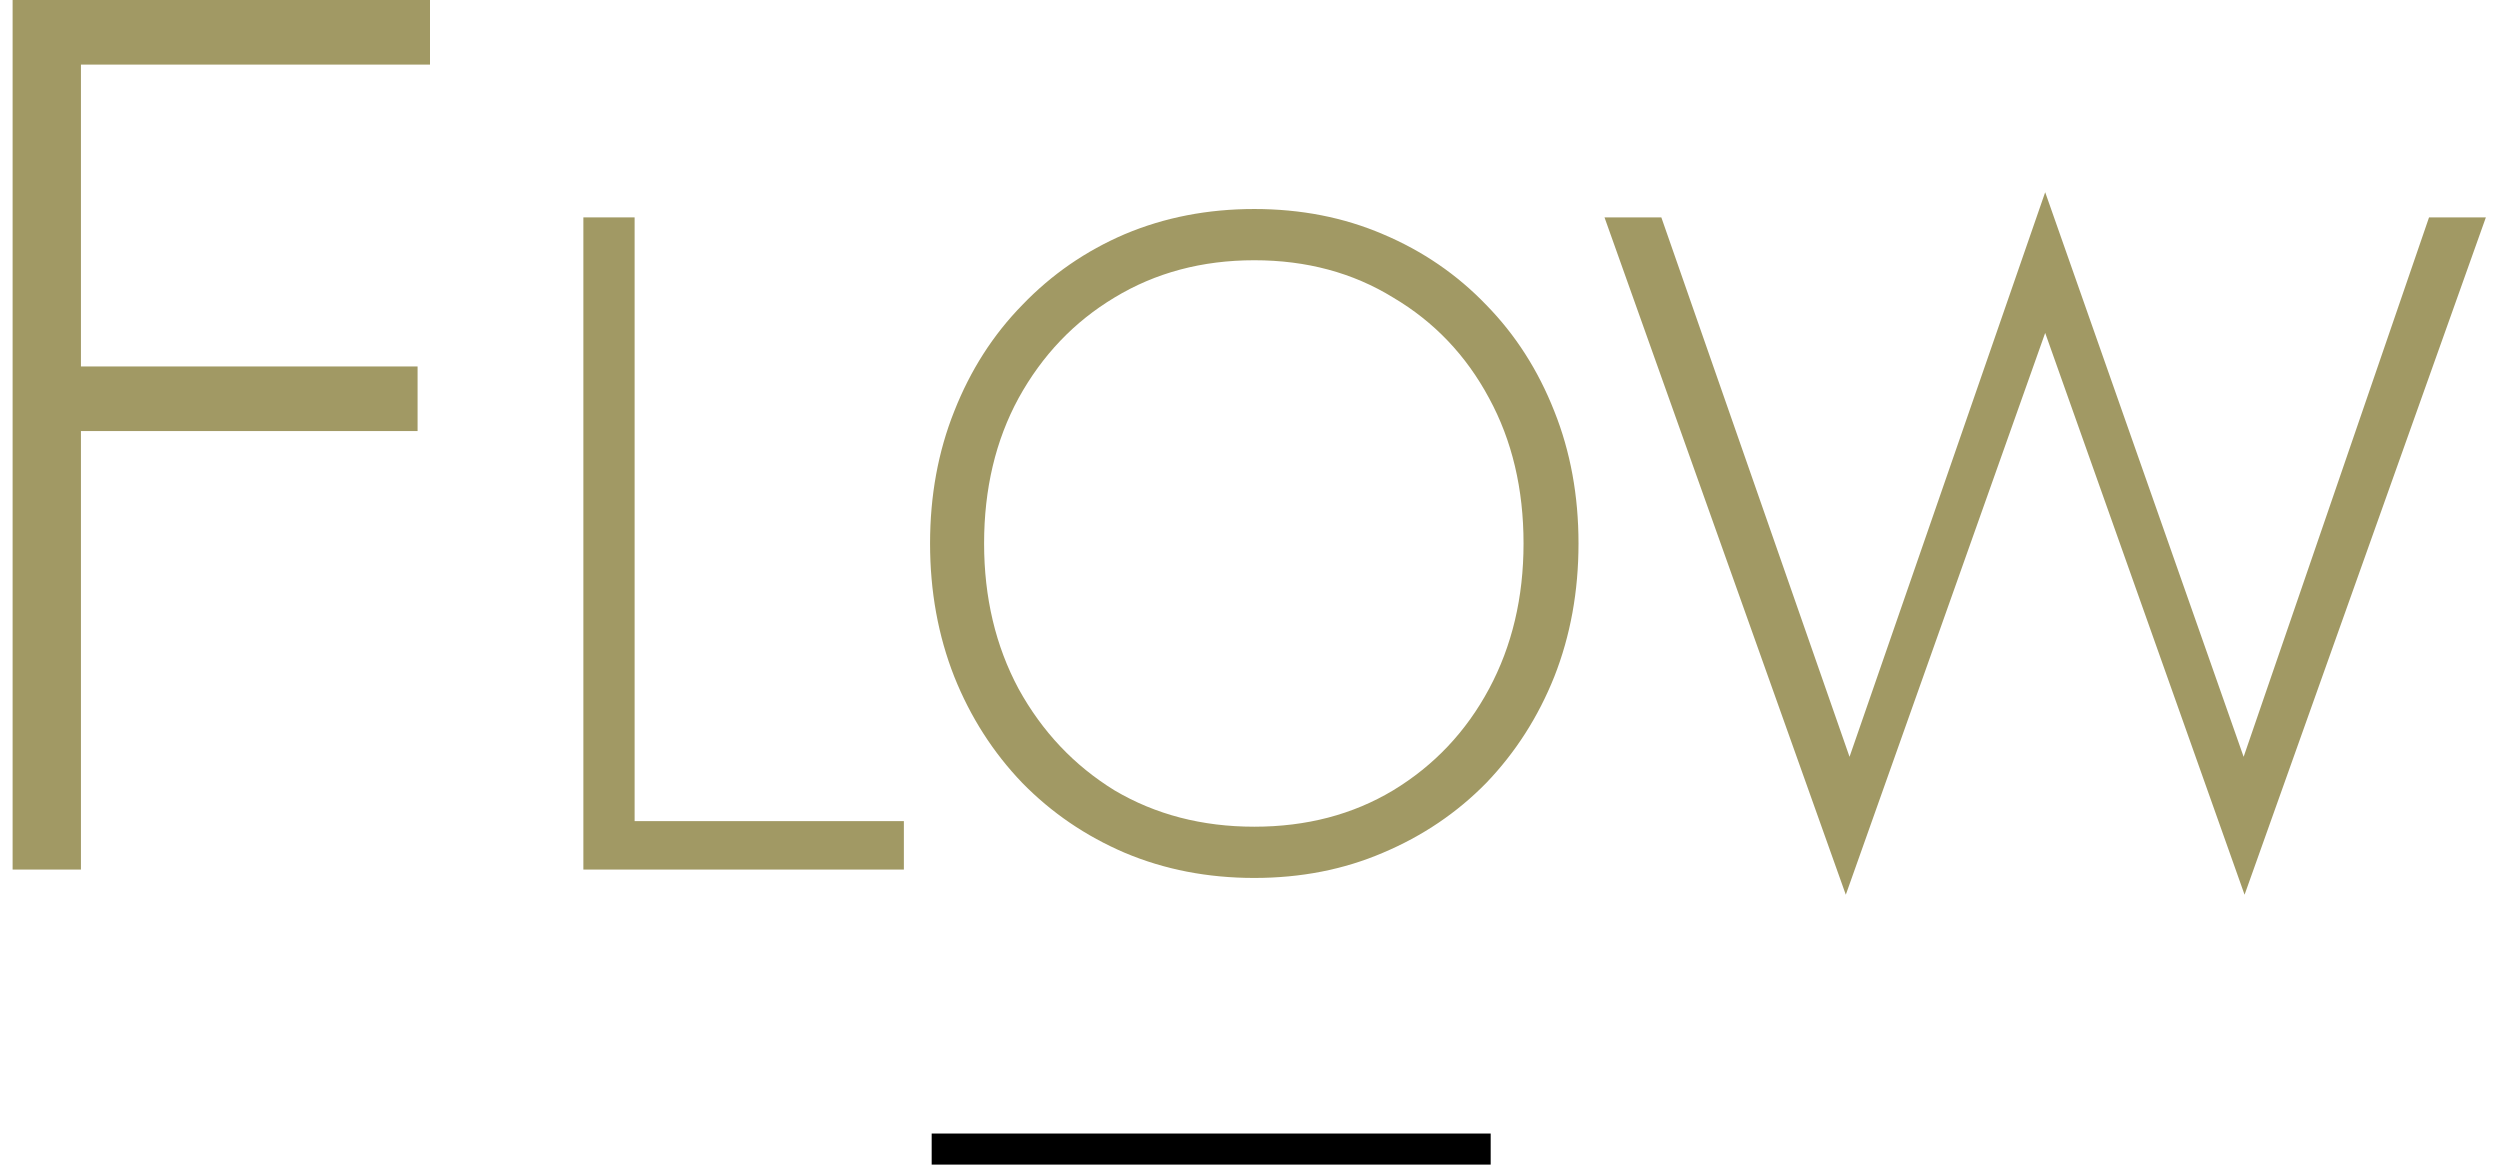
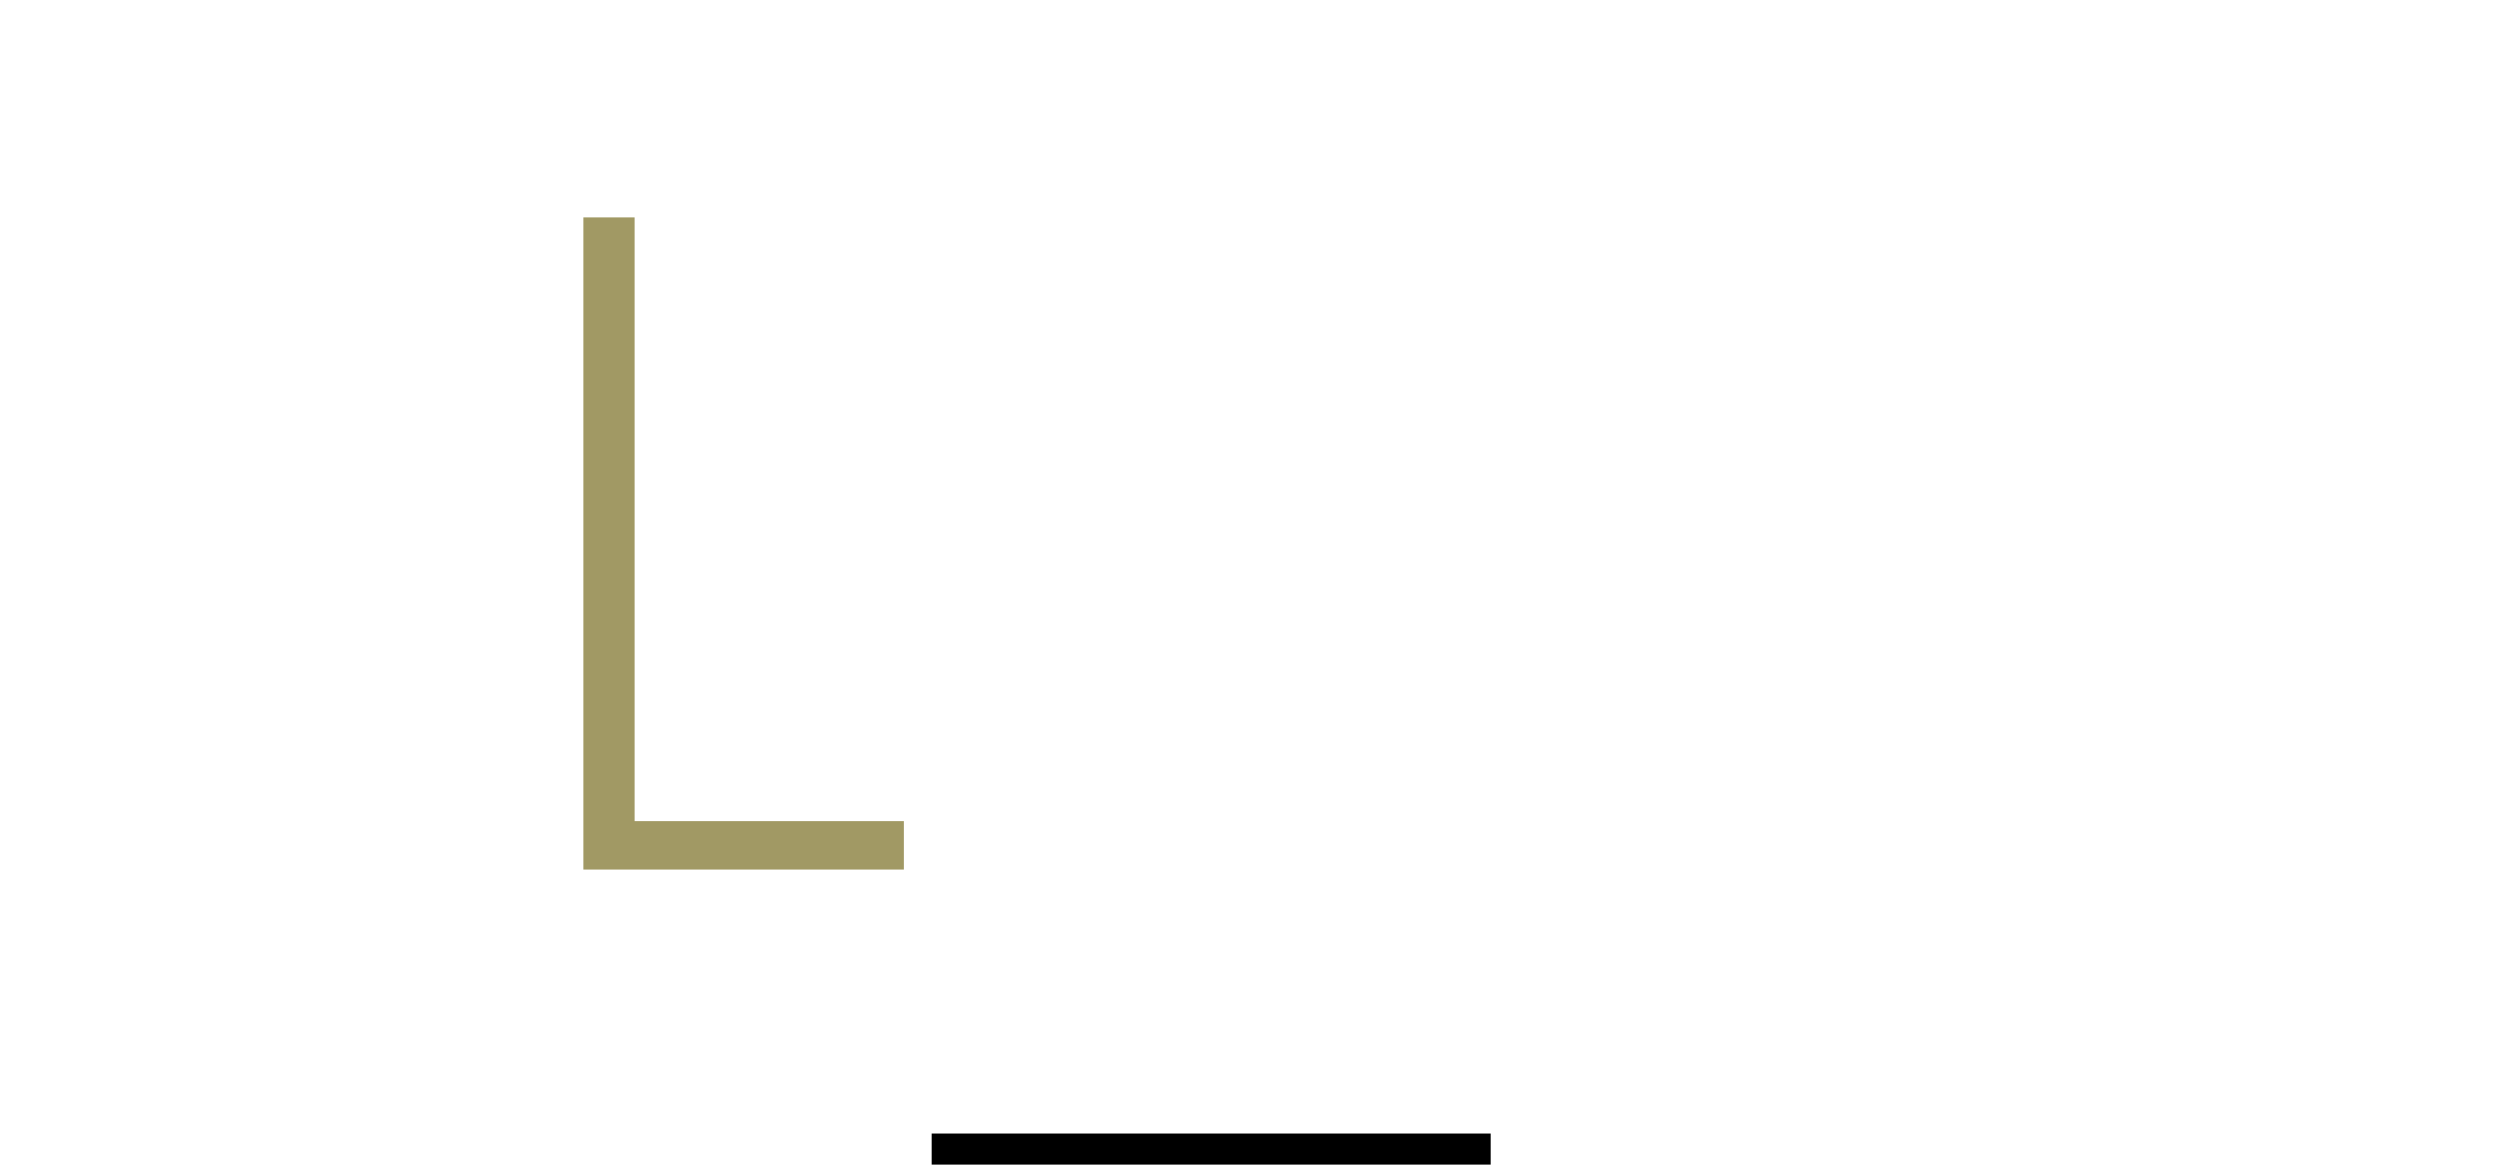
<svg xmlns="http://www.w3.org/2000/svg" width="161" height="75" viewBox="0 0 161 75" fill="none">
-   <path d="M144.49 48.74L156.43 14H160.09L144.55 57.62L131.71 21.44L118.87 57.62L103.33 14H106.99L119.11 48.74L131.71 12.38L144.49 48.74Z" fill="#A19964" />
-   <path d="M63.376 35C63.376 38.48 64.116 41.6 65.596 44.36C67.116 47.12 69.176 49.3 71.776 50.9C74.416 52.46 77.416 53.24 80.776 53.24C84.136 53.24 87.116 52.46 89.716 50.9C92.356 49.3 94.416 47.12 95.896 44.36C97.376 41.6 98.116 38.48 98.116 35C98.116 31.48 97.376 28.36 95.896 25.64C94.416 22.88 92.356 20.72 89.716 19.16C87.116 17.56 84.136 16.76 80.776 16.76C77.416 16.76 74.416 17.56 71.776 19.16C69.176 20.72 67.116 22.88 65.596 25.64C64.116 28.36 63.376 31.48 63.376 35ZM59.896 35C59.896 31.92 60.416 29.08 61.456 26.48C62.496 23.84 63.956 21.56 65.836 19.64C67.716 17.68 69.916 16.16 72.436 15.08C74.996 14 77.776 13.46 80.776 13.46C83.776 13.46 86.536 14 89.056 15.08C91.616 16.16 93.836 17.68 95.716 19.64C97.596 21.56 99.056 23.84 100.096 26.48C101.136 29.08 101.656 31.92 101.656 35C101.656 38.08 101.136 40.94 100.096 43.58C99.056 46.18 97.596 48.46 95.716 50.42C93.836 52.34 91.616 53.84 89.056 54.92C86.536 56 83.776 56.54 80.776 56.54C77.776 56.54 74.996 56 72.436 54.92C69.916 53.84 67.716 52.34 65.836 50.42C63.956 48.46 62.496 46.18 61.456 43.58C60.416 40.94 59.896 38.08 59.896 35Z" fill="#A19964" />
  <path d="M37.569 14H40.869V52.88H58.209V56H37.569V14Z" fill="#A19964" />
-   <path d="M3.132 4.16V0H27.692V4.16H3.132ZM3.132 27.76V23.6H26.892V27.76H3.132ZM0.812 0H5.212V56H0.812V0Z" fill="#A19964" />
  <path fill-rule="evenodd" clip-rule="evenodd" d="M96 75H60V73H96V75Z" fill="black" />
</svg>